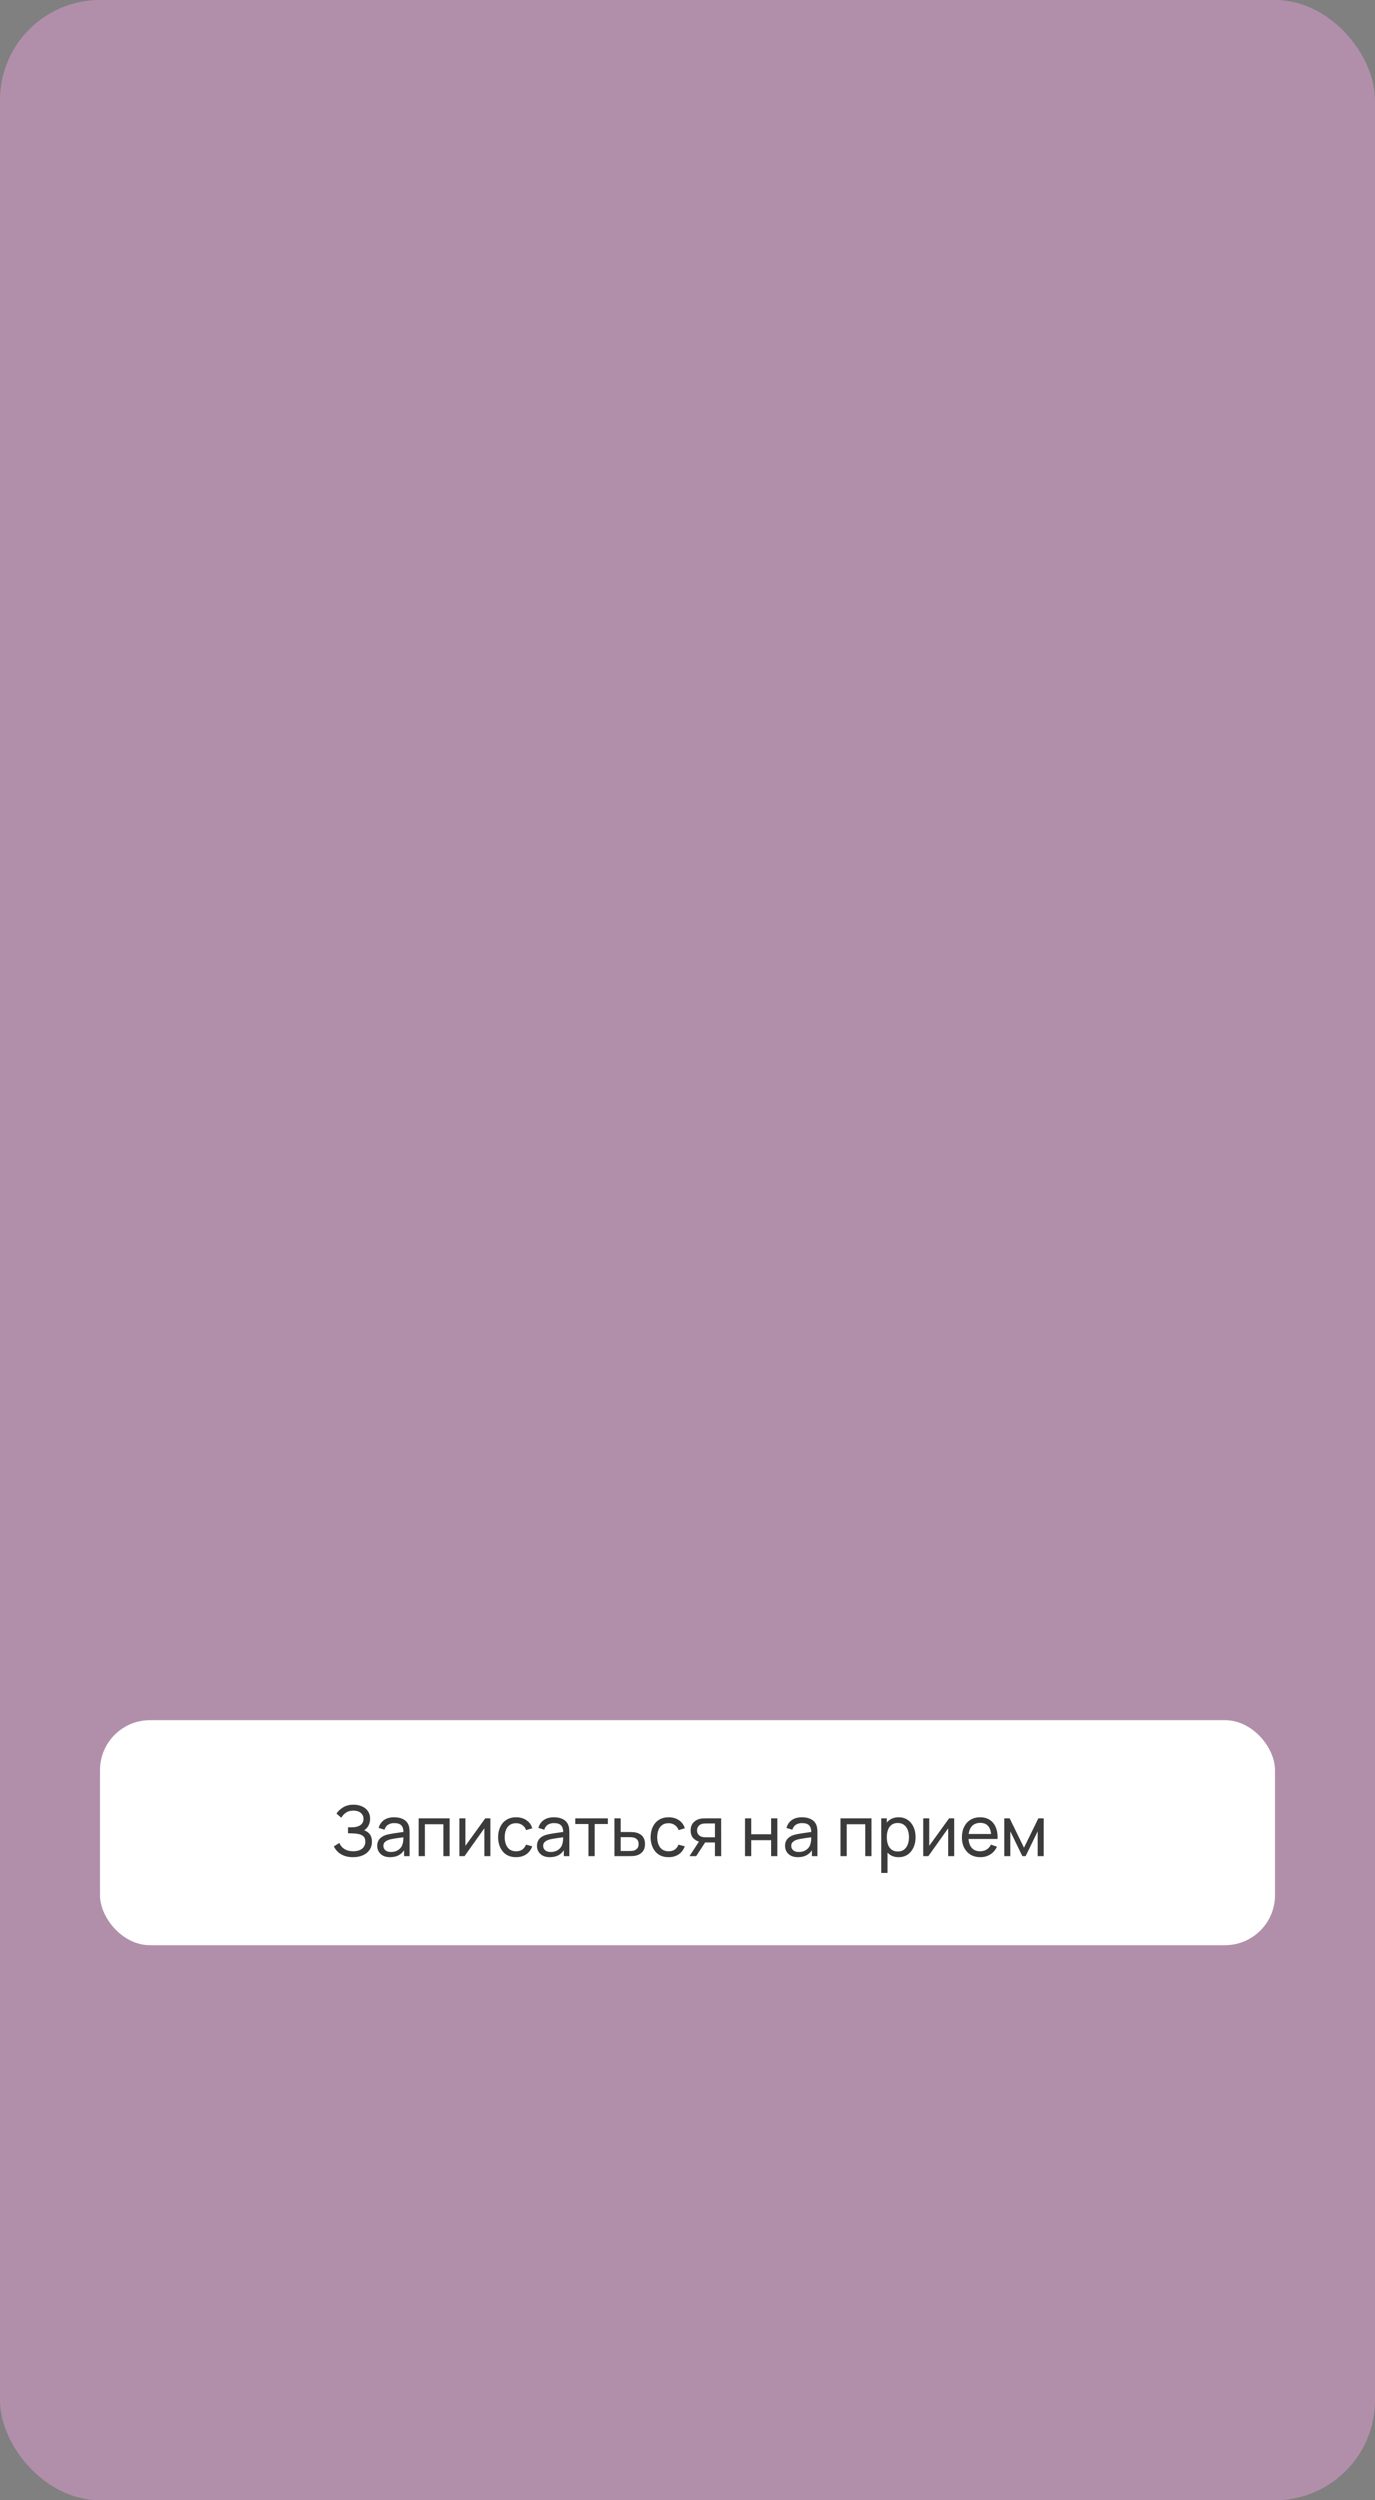
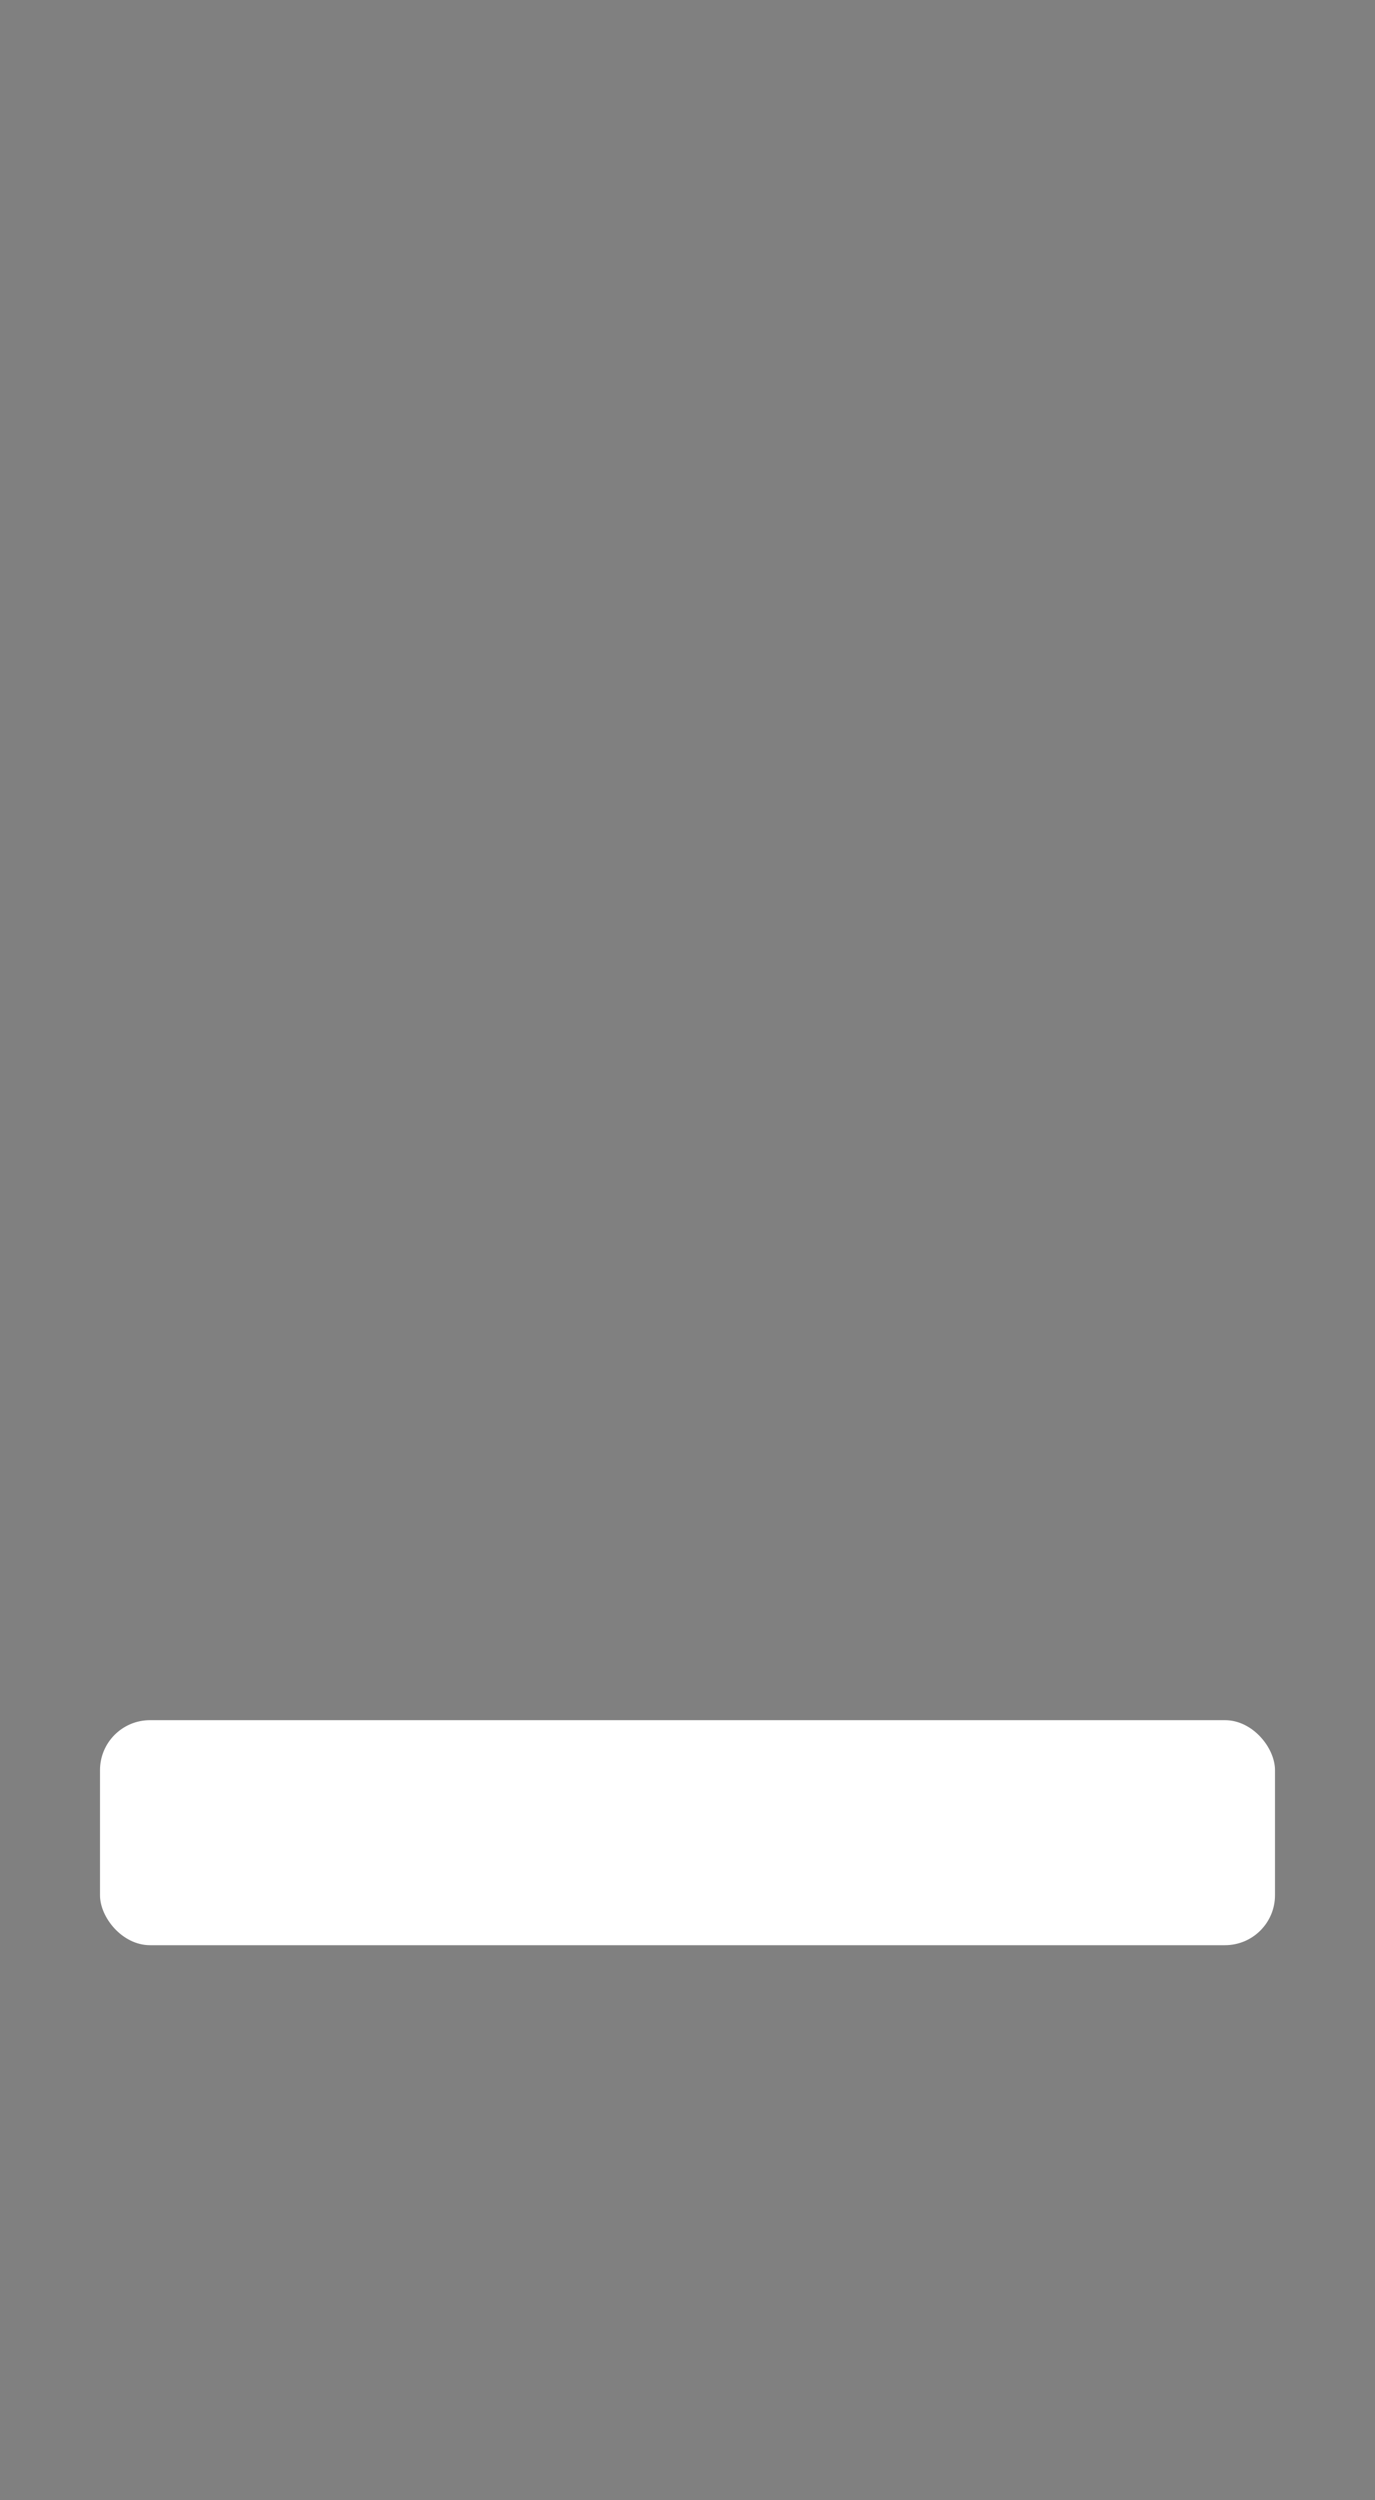
<svg xmlns="http://www.w3.org/2000/svg" width="275" height="500" viewBox="0 0 275 500" fill="none">
  <rect x="0" y="0" width="275" height="500" fill="#808080" stroke="none" />
-   <rect opacity="0.5" width="275" height="500" rx="20" fill="#E29FD4" />
  <rect x="20" y="344" width="235" height="45" rx="10" fill="white" />
-   <path d="M70.603 371.4C69.912 371.4 69.311 371.3 68.797 371.099C68.288 370.894 67.866 370.628 67.53 370.301C67.199 369.97 66.947 369.615 66.774 369.237L67.88 368.551C67.992 368.845 68.165 369.118 68.398 369.37C68.636 369.622 68.939 369.825 69.308 369.979C69.681 370.133 70.129 370.21 70.652 370.21C71.184 370.21 71.63 370.128 71.989 369.965C72.349 369.797 72.617 369.571 72.794 369.286C72.976 368.997 73.067 368.665 73.067 368.292C73.067 367.867 72.962 367.541 72.752 367.312C72.542 367.079 72.26 366.915 71.905 366.822C71.555 366.724 71.168 366.668 70.743 366.654C70.412 366.64 70.174 366.631 70.029 366.626C69.885 366.621 69.787 366.619 69.735 366.619C69.689 366.619 69.644 366.619 69.602 366.619V365.429C69.644 365.429 69.733 365.429 69.868 365.429C70.004 365.429 70.146 365.429 70.295 365.429C70.445 365.424 70.564 365.42 70.652 365.415C71.278 365.382 71.775 365.224 72.143 364.939C72.512 364.65 72.696 364.253 72.696 363.749C72.696 363.226 72.507 362.818 72.129 362.524C71.756 362.23 71.268 362.083 70.666 362.083C70.097 362.083 69.612 362.216 69.21 362.482C68.814 362.748 68.496 363.091 68.258 363.511L67.299 362.692C67.626 362.174 68.079 361.747 68.657 361.411C69.24 361.07 69.922 360.9 70.701 360.9C71.13 360.9 71.543 360.958 71.94 361.075C72.341 361.187 72.696 361.36 73.004 361.593C73.317 361.822 73.564 362.113 73.746 362.468C73.928 362.818 74.019 363.233 74.019 363.714C74.019 364.232 73.909 364.692 73.69 365.093C73.471 365.494 73.184 365.805 72.829 366.024C73.319 366.187 73.702 366.458 73.977 366.836C74.252 367.214 74.39 367.704 74.39 368.306C74.39 368.936 74.229 369.482 73.907 369.944C73.59 370.406 73.147 370.765 72.577 371.022C72.008 371.274 71.35 371.4 70.603 371.4ZM78.013 371.4C77.448 371.4 76.975 371.297 76.592 371.092C76.214 370.882 75.927 370.607 75.731 370.266C75.54 369.925 75.444 369.552 75.444 369.146C75.444 368.749 75.519 368.406 75.668 368.117C75.822 367.823 76.037 367.58 76.312 367.389C76.587 367.193 76.916 367.039 77.299 366.927C77.658 366.829 78.059 366.745 78.503 366.675C78.951 366.6 79.403 366.533 79.861 366.472C80.318 366.411 80.745 366.353 81.142 366.297L80.694 366.556C80.708 365.884 80.573 365.387 80.288 365.065C80.008 364.743 79.522 364.582 78.832 364.582C78.374 364.582 77.973 364.687 77.628 364.897C77.287 365.102 77.047 365.438 76.907 365.905L75.724 365.548C75.906 364.885 76.258 364.365 76.781 363.987C77.303 363.609 77.992 363.42 78.846 363.42C79.532 363.42 80.12 363.544 80.61 363.791C81.105 364.034 81.459 364.402 81.674 364.897C81.781 365.13 81.849 365.385 81.877 365.66C81.905 365.931 81.919 366.215 81.919 366.514V371.19H80.813V369.377L81.072 369.545C80.787 370.156 80.388 370.618 79.875 370.931C79.366 371.244 78.746 371.4 78.013 371.4ZM78.202 370.357C78.65 370.357 79.037 370.278 79.364 370.119C79.695 369.956 79.961 369.743 80.162 369.482C80.362 369.216 80.493 368.927 80.554 368.614C80.624 368.381 80.661 368.122 80.666 367.837C80.675 367.548 80.68 367.326 80.68 367.172L81.114 367.361C80.708 367.417 80.309 367.471 79.917 367.522C79.525 367.573 79.154 367.629 78.804 367.69C78.454 367.746 78.139 367.814 77.859 367.893C77.653 367.958 77.46 368.042 77.278 368.145C77.1 368.248 76.956 368.381 76.844 368.544C76.737 368.703 76.683 368.901 76.683 369.139C76.683 369.344 76.734 369.54 76.837 369.727C76.944 369.914 77.108 370.065 77.327 370.182C77.551 370.299 77.843 370.357 78.202 370.357ZM83.732 371.19V363.63H89.927V371.19H88.681V364.813H84.978V371.19H83.732ZM98.075 363.63V371.19H96.871V365.618L92.909 371.19H91.88V363.63H93.084V369.125L97.053 363.63H98.075ZM103.221 371.4C102.455 371.4 101.804 371.23 101.268 370.889C100.736 370.544 100.33 370.07 100.05 369.468C99.77 368.866 99.625 368.18 99.616 367.41C99.625 366.621 99.772 365.928 100.057 365.331C100.346 364.729 100.759 364.26 101.296 363.924C101.832 363.588 102.479 363.42 103.235 363.42C104.033 363.42 104.719 363.616 105.293 364.008C105.871 364.4 106.259 364.937 106.455 365.618L105.223 365.989C105.064 365.55 104.805 365.21 104.446 364.967C104.091 364.724 103.683 364.603 103.221 364.603C102.703 364.603 102.276 364.724 101.94 364.967C101.604 365.205 101.354 365.536 101.191 365.961C101.027 366.381 100.943 366.864 100.939 367.41C100.948 368.25 101.142 368.929 101.52 369.447C101.902 369.96 102.469 370.217 103.221 370.217C103.715 370.217 104.126 370.105 104.453 369.881C104.779 369.652 105.027 369.323 105.195 368.894L106.455 369.223C106.193 369.928 105.785 370.467 105.23 370.84C104.674 371.213 104.005 371.4 103.221 371.4ZM109.964 371.4C109.399 371.4 108.926 371.297 108.543 371.092C108.165 370.882 107.878 370.607 107.682 370.266C107.491 369.925 107.395 369.552 107.395 369.146C107.395 368.749 107.47 368.406 107.619 368.117C107.773 367.823 107.988 367.58 108.263 367.389C108.538 367.193 108.867 367.039 109.25 366.927C109.609 366.829 110.011 366.745 110.454 366.675C110.902 366.6 111.355 366.533 111.812 366.472C112.269 366.411 112.696 366.353 113.093 366.297L112.645 366.556C112.659 365.884 112.524 365.387 112.239 365.065C111.959 364.743 111.474 364.582 110.783 364.582C110.326 364.582 109.924 364.687 109.579 364.897C109.238 365.102 108.998 365.438 108.858 365.905L107.675 365.548C107.857 364.885 108.209 364.365 108.732 363.987C109.255 363.609 109.943 363.42 110.797 363.42C111.483 363.42 112.071 363.544 112.561 363.791C113.056 364.034 113.41 364.402 113.625 364.897C113.732 365.13 113.8 365.385 113.828 365.66C113.856 365.931 113.87 366.215 113.87 366.514V371.19H112.764V369.377L113.023 369.545C112.738 370.156 112.339 370.618 111.826 370.931C111.317 371.244 110.697 371.4 109.964 371.4ZM110.153 370.357C110.601 370.357 110.988 370.278 111.315 370.119C111.646 369.956 111.912 369.743 112.113 369.482C112.314 369.216 112.444 368.927 112.505 368.614C112.575 368.381 112.612 368.122 112.617 367.837C112.626 367.548 112.631 367.326 112.631 367.172L113.065 367.361C112.659 367.417 112.26 367.471 111.868 367.522C111.476 367.573 111.105 367.629 110.755 367.69C110.405 367.746 110.09 367.814 109.81 367.893C109.605 367.958 109.411 368.042 109.229 368.145C109.052 368.248 108.907 368.381 108.795 368.544C108.688 368.703 108.634 368.901 108.634 369.139C108.634 369.344 108.685 369.54 108.788 369.727C108.895 369.914 109.059 370.065 109.278 370.182C109.502 370.299 109.794 370.357 110.153 370.357ZM117.692 371.19V364.764H115.06V363.63H121.57V364.764H118.938V371.19H117.692ZM122.895 371.19L122.888 363.63H124.141V366.367H125.772C125.991 366.367 126.215 366.372 126.444 366.381C126.673 366.39 126.871 366.411 127.039 366.444C127.431 366.519 127.774 366.649 128.068 366.836C128.362 367.023 128.591 367.277 128.754 367.599C128.917 367.916 128.999 368.311 128.999 368.782C128.999 369.435 128.829 369.953 128.488 370.336C128.152 370.714 127.711 370.966 127.165 371.092C126.978 371.134 126.764 371.162 126.521 371.176C126.283 371.185 126.057 371.19 125.842 371.19H122.895ZM124.141 370.161H125.863C126.003 370.161 126.159 370.156 126.332 370.147C126.505 370.138 126.659 370.114 126.794 370.077C127.032 370.007 127.244 369.869 127.431 369.664C127.622 369.459 127.718 369.165 127.718 368.782C127.718 368.395 127.625 368.096 127.438 367.886C127.256 367.676 127.016 367.538 126.717 367.473C126.582 367.44 126.439 367.419 126.29 367.41C126.141 367.401 125.998 367.396 125.863 367.396H124.141V370.161ZM133.723 371.4C132.957 371.4 132.306 371.23 131.77 370.889C131.238 370.544 130.832 370.07 130.552 369.468C130.272 368.866 130.127 368.18 130.118 367.41C130.127 366.621 130.274 365.928 130.559 365.331C130.848 364.729 131.261 364.26 131.798 363.924C132.334 363.588 132.981 363.42 133.737 363.42C134.535 363.42 135.221 363.616 135.795 364.008C136.373 364.4 136.761 364.937 136.957 365.618L135.725 365.989C135.566 365.55 135.307 365.21 134.948 364.967C134.593 364.724 134.185 364.603 133.723 364.603C133.205 364.603 132.778 364.724 132.442 364.967C132.106 365.205 131.856 365.536 131.693 365.961C131.529 366.381 131.445 366.864 131.441 367.41C131.45 368.25 131.644 368.929 132.022 369.447C132.404 369.96 132.971 370.217 133.723 370.217C134.217 370.217 134.628 370.105 134.955 369.881C135.281 369.652 135.529 369.323 135.697 368.894L136.957 369.223C136.695 369.928 136.287 370.467 135.732 370.84C135.176 371.213 134.507 371.4 133.723 371.4ZM142.986 371.19V368.453H141.355C141.164 368.453 140.951 368.446 140.718 368.432C140.489 368.413 140.275 368.388 140.074 368.355C139.528 368.252 139.066 368.012 138.688 367.634C138.315 367.256 138.128 366.733 138.128 366.066C138.128 365.417 138.303 364.897 138.653 364.505C139.008 364.108 139.444 363.852 139.962 363.735C140.195 363.679 140.431 363.649 140.669 363.644C140.912 363.635 141.117 363.63 141.285 363.63H144.232L144.239 371.19H142.986ZM137.897 371.19L139.906 368.11H141.25L139.241 371.19H137.897ZM141.264 367.424H142.986V364.659H141.264C141.157 364.659 141.014 364.664 140.837 364.673C140.664 364.682 140.499 364.71 140.34 364.757C140.191 364.799 140.044 364.876 139.899 364.988C139.759 365.1 139.642 365.245 139.549 365.422C139.456 365.599 139.409 365.809 139.409 366.052C139.409 366.402 139.507 366.687 139.703 366.906C139.899 367.121 140.137 367.265 140.417 367.34C140.571 367.377 140.723 367.401 140.872 367.41C141.026 367.419 141.157 367.424 141.264 367.424ZM149.001 371.19V363.63H150.247V366.815H154.223V363.63H155.469V371.19H154.223V367.998H150.247V371.19H149.001ZM159.579 371.4C159.015 371.4 158.541 371.297 158.158 371.092C157.78 370.882 157.493 370.607 157.297 370.266C157.106 369.925 157.01 369.552 157.01 369.146C157.01 368.749 157.085 368.406 157.234 368.117C157.388 367.823 157.603 367.58 157.878 367.389C158.154 367.193 158.483 367.039 158.865 366.927C159.225 366.829 159.626 366.745 160.069 366.675C160.517 366.6 160.97 366.533 161.427 366.472C161.885 366.411 162.312 366.353 162.708 366.297L162.26 366.556C162.274 365.884 162.139 365.387 161.854 365.065C161.574 364.743 161.089 364.582 160.398 364.582C159.941 364.582 159.54 364.687 159.194 364.897C158.854 365.102 158.613 365.438 158.473 365.905L157.29 365.548C157.472 364.885 157.825 364.365 158.347 363.987C158.87 363.609 159.558 363.42 160.412 363.42C161.098 363.42 161.686 363.544 162.176 363.791C162.671 364.034 163.026 364.402 163.24 364.897C163.348 365.13 163.415 365.385 163.443 365.66C163.471 365.931 163.485 366.215 163.485 366.514V371.19H162.379V369.377L162.638 369.545C162.354 370.156 161.955 370.618 161.441 370.931C160.933 371.244 160.312 371.4 159.579 371.4ZM159.768 370.357C160.216 370.357 160.604 370.278 160.93 370.119C161.262 369.956 161.528 369.743 161.728 369.482C161.929 369.216 162.06 368.927 162.12 368.614C162.19 368.381 162.228 368.122 162.232 367.837C162.242 367.548 162.246 367.326 162.246 367.172L162.68 367.361C162.274 367.417 161.875 367.471 161.483 367.522C161.091 367.573 160.72 367.629 160.37 367.69C160.02 367.746 159.705 367.814 159.425 367.893C159.22 367.958 159.026 368.042 158.844 368.145C158.667 368.248 158.522 368.381 158.41 368.544C158.303 368.703 158.249 368.901 158.249 369.139C158.249 369.344 158.301 369.54 158.403 369.727C158.511 369.914 158.674 370.065 158.893 370.182C159.117 370.299 159.409 370.357 159.768 370.357ZM168.101 371.19V363.63H174.296V371.19H173.05V364.813H169.347V371.19H168.101ZM179.728 371.4C179.019 371.4 178.422 371.225 177.936 370.875C177.451 370.52 177.082 370.042 176.83 369.44C176.583 368.833 176.459 368.154 176.459 367.403C176.459 366.642 176.583 365.961 176.83 365.359C177.082 364.757 177.451 364.283 177.936 363.938C178.426 363.593 179.026 363.42 179.735 363.42C180.435 363.42 181.037 363.595 181.541 363.945C182.05 364.29 182.44 364.764 182.71 365.366C182.981 365.968 183.116 366.647 183.116 367.403C183.116 368.159 182.981 368.838 182.71 369.44C182.44 370.042 182.05 370.52 181.541 370.875C181.037 371.225 180.433 371.4 179.728 371.4ZM176.249 374.55V363.63H177.362V369.195H177.502V374.55H176.249ZM179.574 370.259C180.074 370.259 180.487 370.133 180.813 369.881C181.14 369.629 181.385 369.288 181.548 368.859C181.712 368.425 181.793 367.94 181.793 367.403C181.793 366.871 181.712 366.39 181.548 365.961C181.39 365.532 181.142 365.191 180.806 364.939C180.475 364.687 180.053 364.561 179.539 364.561C179.049 364.561 178.643 364.682 178.321 364.925C177.999 365.163 177.759 365.497 177.6 365.926C177.442 366.351 177.362 366.843 177.362 367.403C177.362 367.954 177.439 368.446 177.593 368.88C177.752 369.309 177.995 369.648 178.321 369.895C178.648 370.138 179.066 370.259 179.574 370.259ZM190.839 363.63V371.19H189.635V365.618L185.673 371.19H184.644V363.63H185.848V369.125L189.817 363.63H190.839ZM196.075 371.4C195.333 371.4 194.685 371.237 194.129 370.91C193.579 370.579 193.149 370.119 192.841 369.531C192.533 368.938 192.379 368.248 192.379 367.459C192.379 366.633 192.531 365.919 192.834 365.317C193.138 364.71 193.56 364.244 194.101 363.917C194.647 363.586 195.287 363.42 196.019 363.42C196.78 363.42 197.426 363.595 197.958 363.945C198.495 364.295 198.896 364.794 199.162 365.443C199.433 366.092 199.55 366.864 199.512 367.76H198.252V367.312C198.238 366.383 198.049 365.69 197.685 365.233C197.321 364.771 196.78 364.54 196.061 364.54C195.291 364.54 194.706 364.787 194.304 365.282C193.903 365.777 193.702 366.486 193.702 367.41C193.702 368.301 193.903 368.992 194.304 369.482C194.706 369.972 195.277 370.217 196.019 370.217C196.519 370.217 196.953 370.103 197.321 369.874C197.69 369.645 197.979 369.316 198.189 368.887L199.386 369.3C199.092 369.967 198.649 370.485 198.056 370.854C197.468 371.218 196.808 371.4 196.075 371.4ZM193.282 367.76V366.759H198.868V367.76H193.282ZM200.859 371.19V363.63H201.93L204.8 369.496L207.67 363.63H208.741V371.19H207.537V366.227L205.129 371.19H204.471L202.063 366.227V371.19H200.859Z" fill="#3B3B3B" />
</svg>